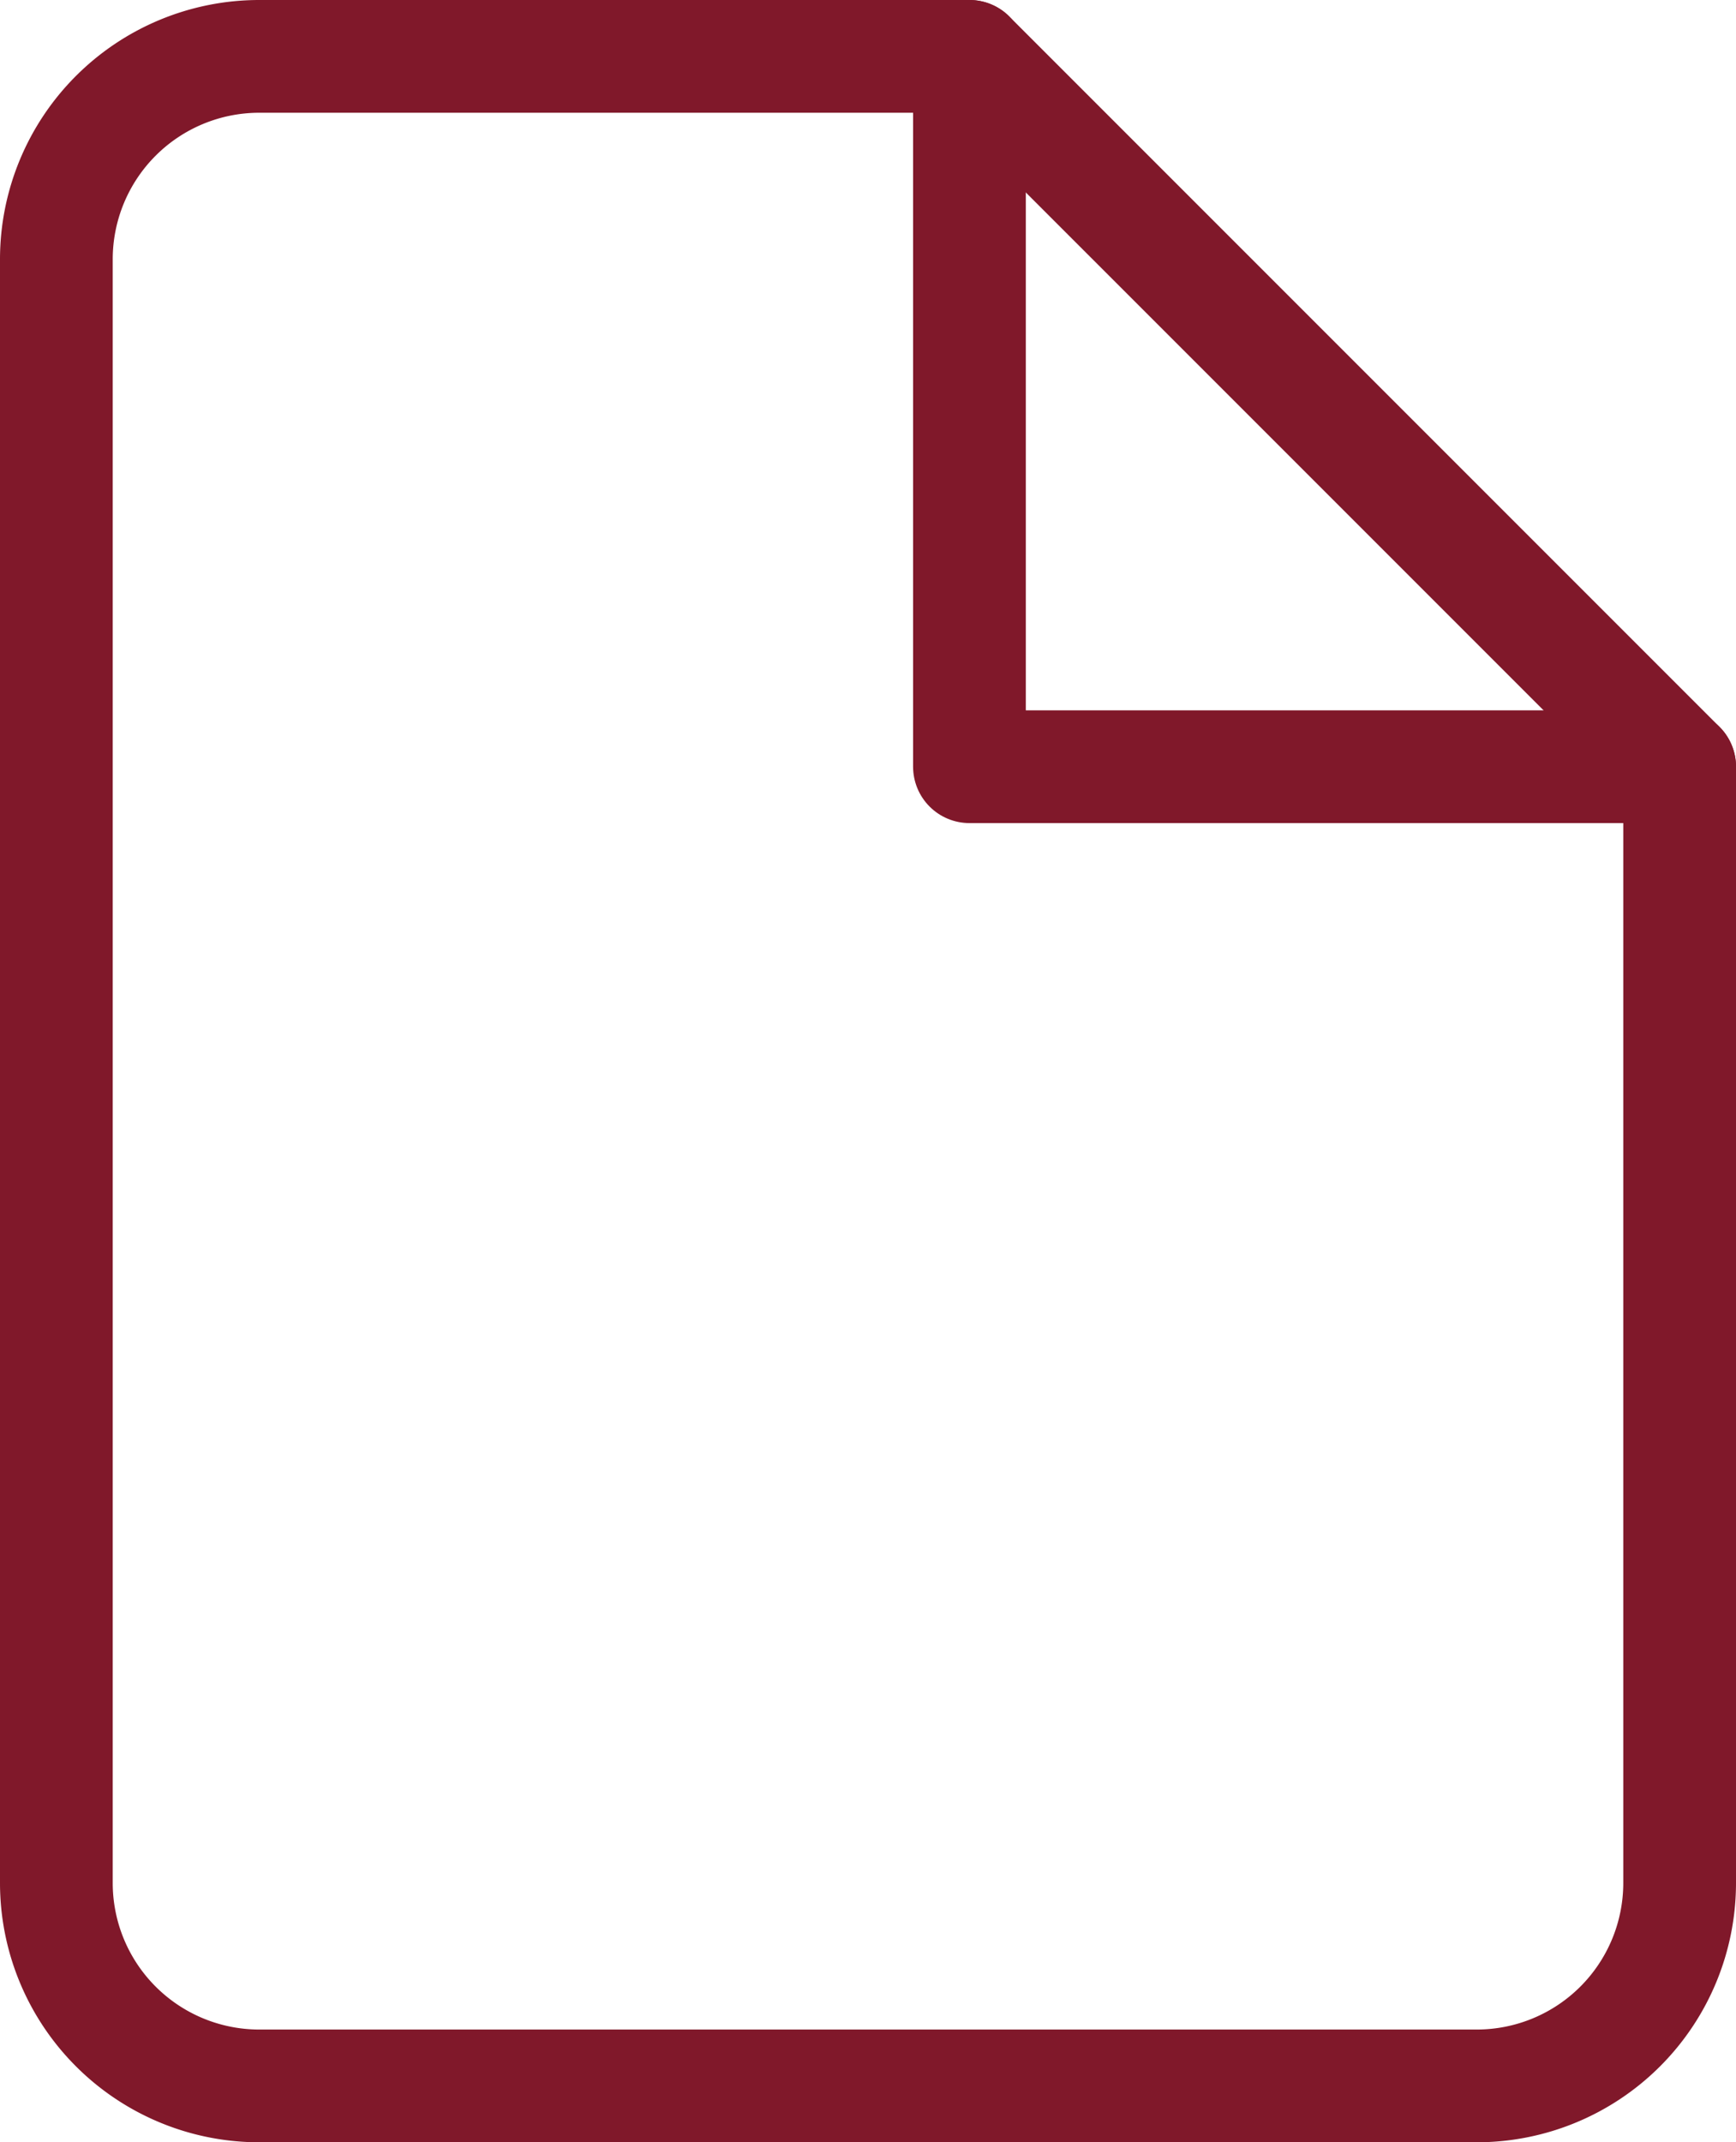
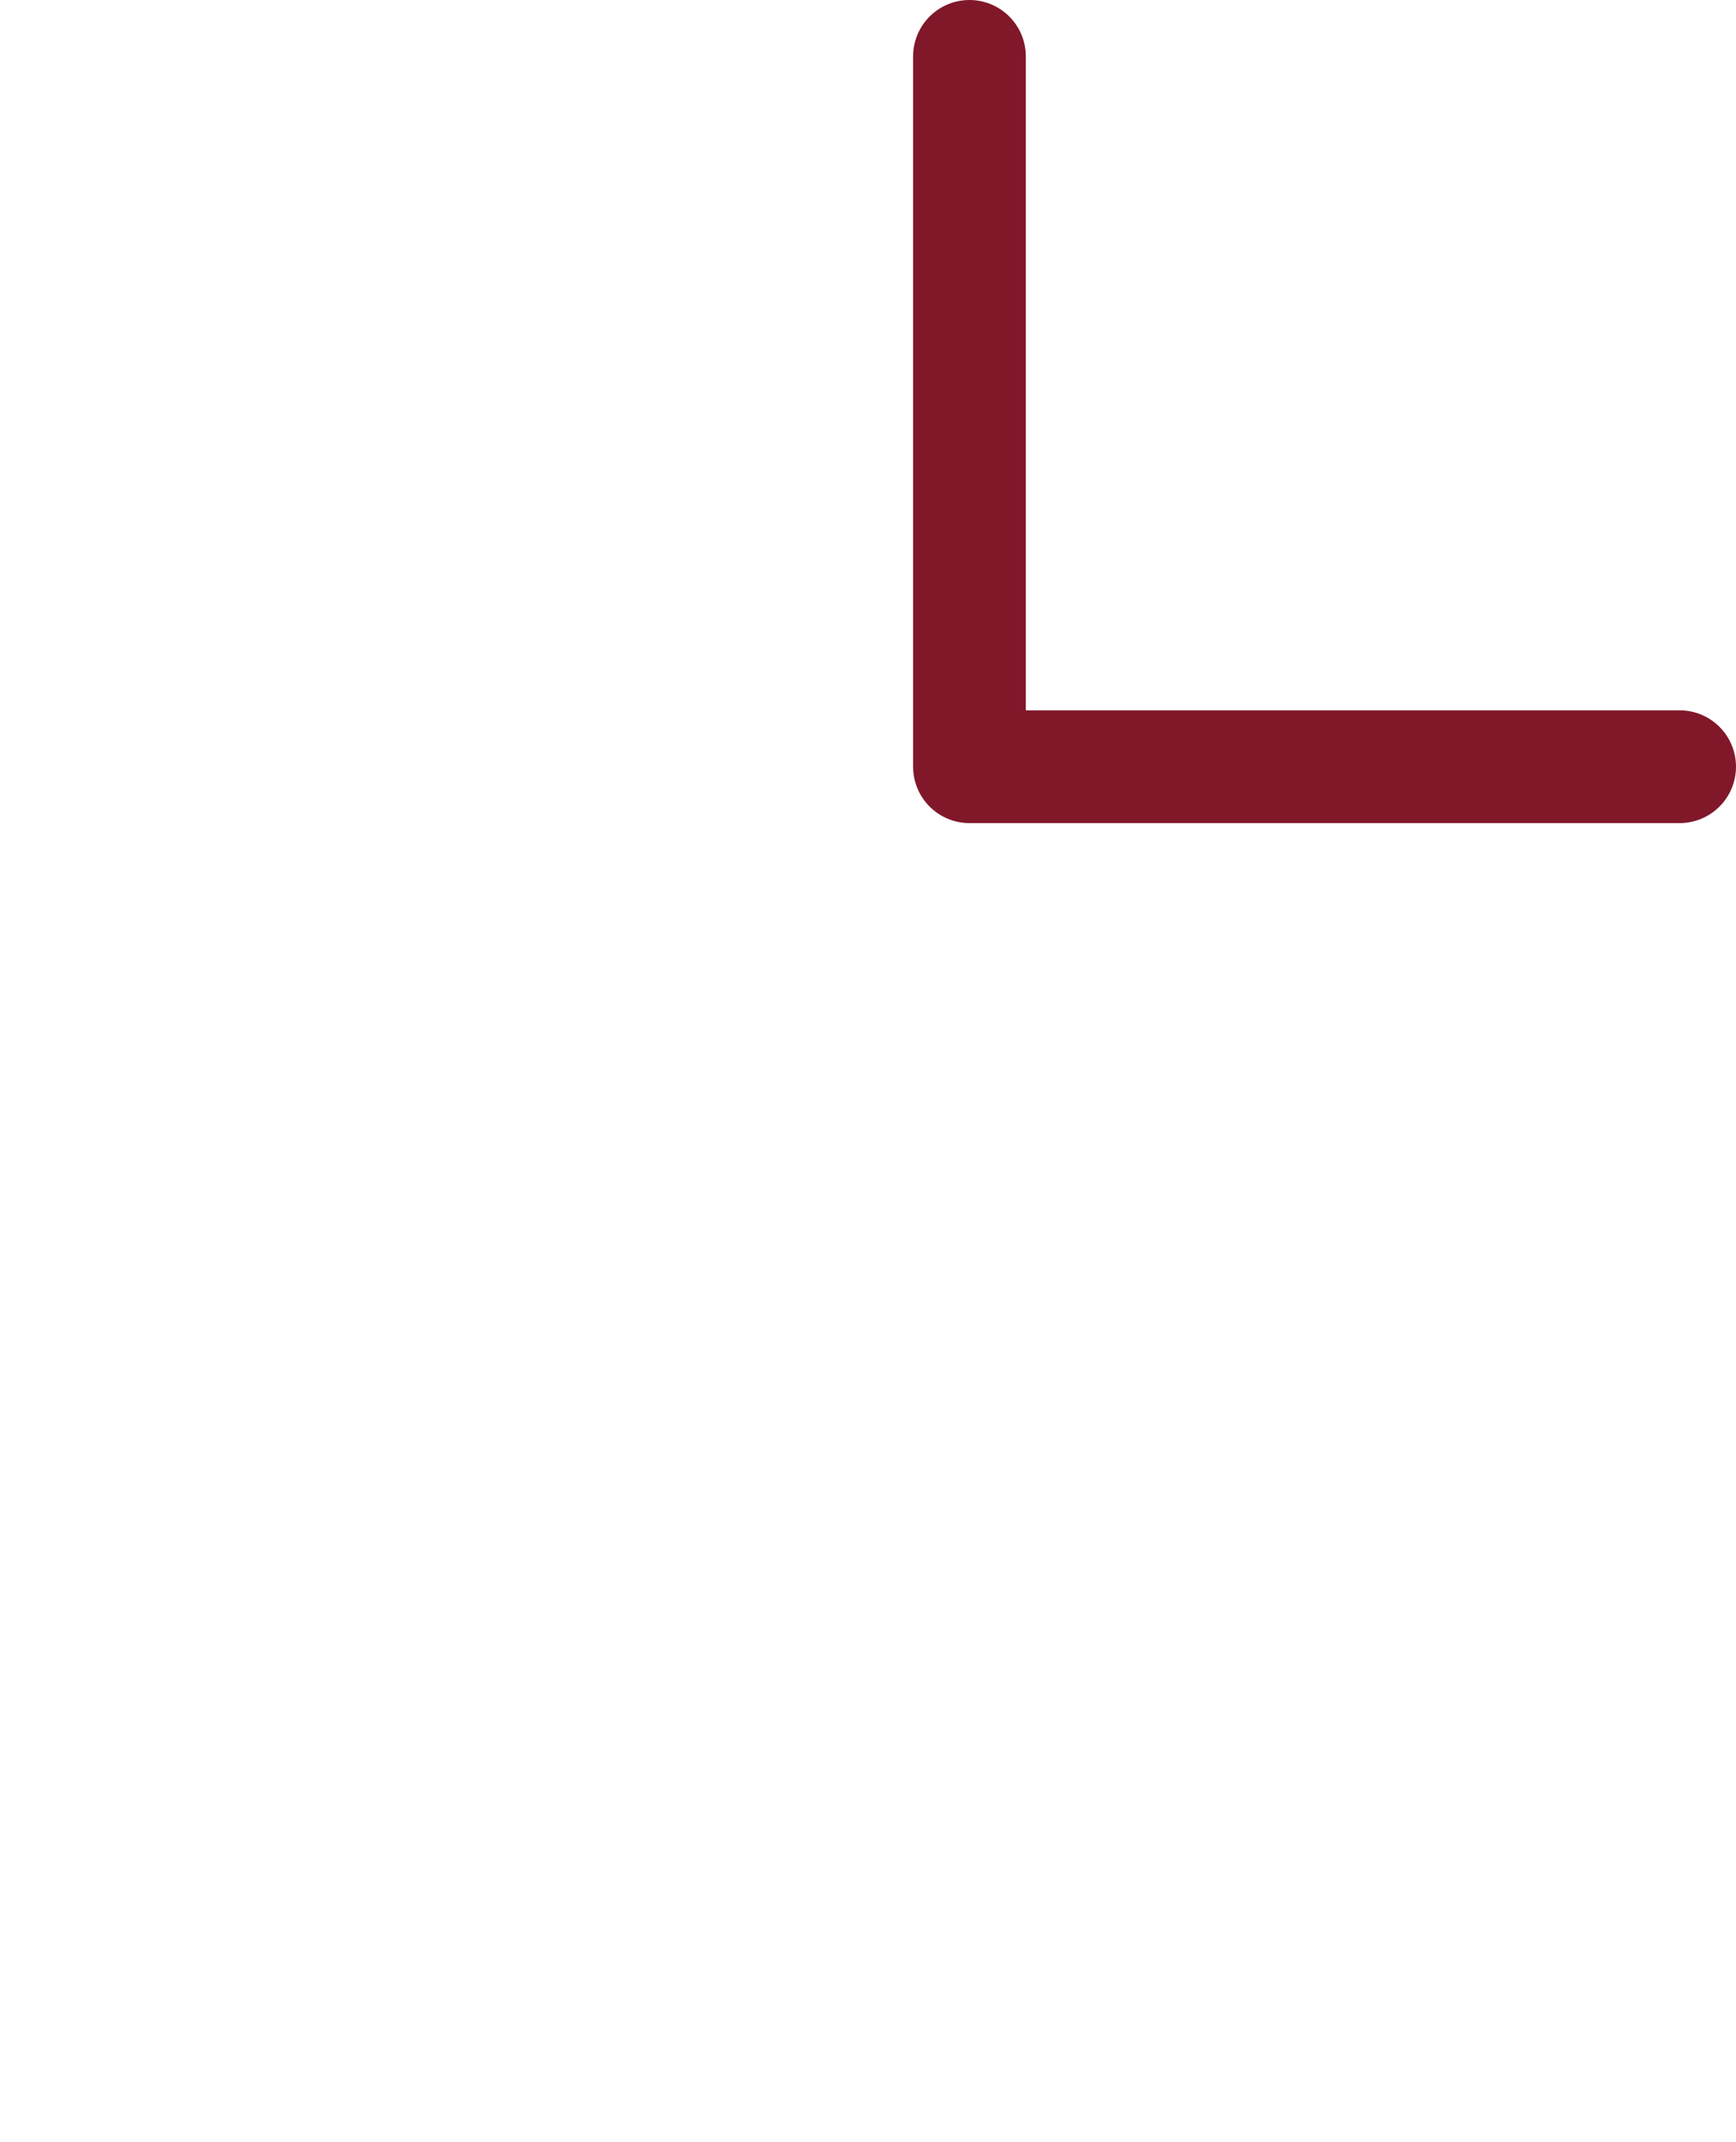
<svg xmlns="http://www.w3.org/2000/svg" width="15.4" height="19" viewBox="0 0 15.4 19">
  <g id="Icon_feather-file" data-name="Icon feather-file" transform="translate(0.5 0.5)">
-     <path id="Path_172" data-name="Path 172" d="M14.1,3H7.8A1.8,1.8,0,0,0,6,4.8V19.2A1.8,1.8,0,0,0,7.8,21H18.6a1.8,1.8,0,0,0,1.8-1.8V9.3Z" transform="translate(-6 -3)" fill="none" stroke="#80182a" stroke-linecap="round" stroke-linejoin="round" stroke-width="1" />
    <path id="Path_173" data-name="Path 173" d="M19.5,3V9.3h6.3" transform="translate(-11.4 -3)" fill="none" stroke="#80182a" stroke-linecap="round" stroke-linejoin="round" stroke-width="1" />
  </g>
</svg>